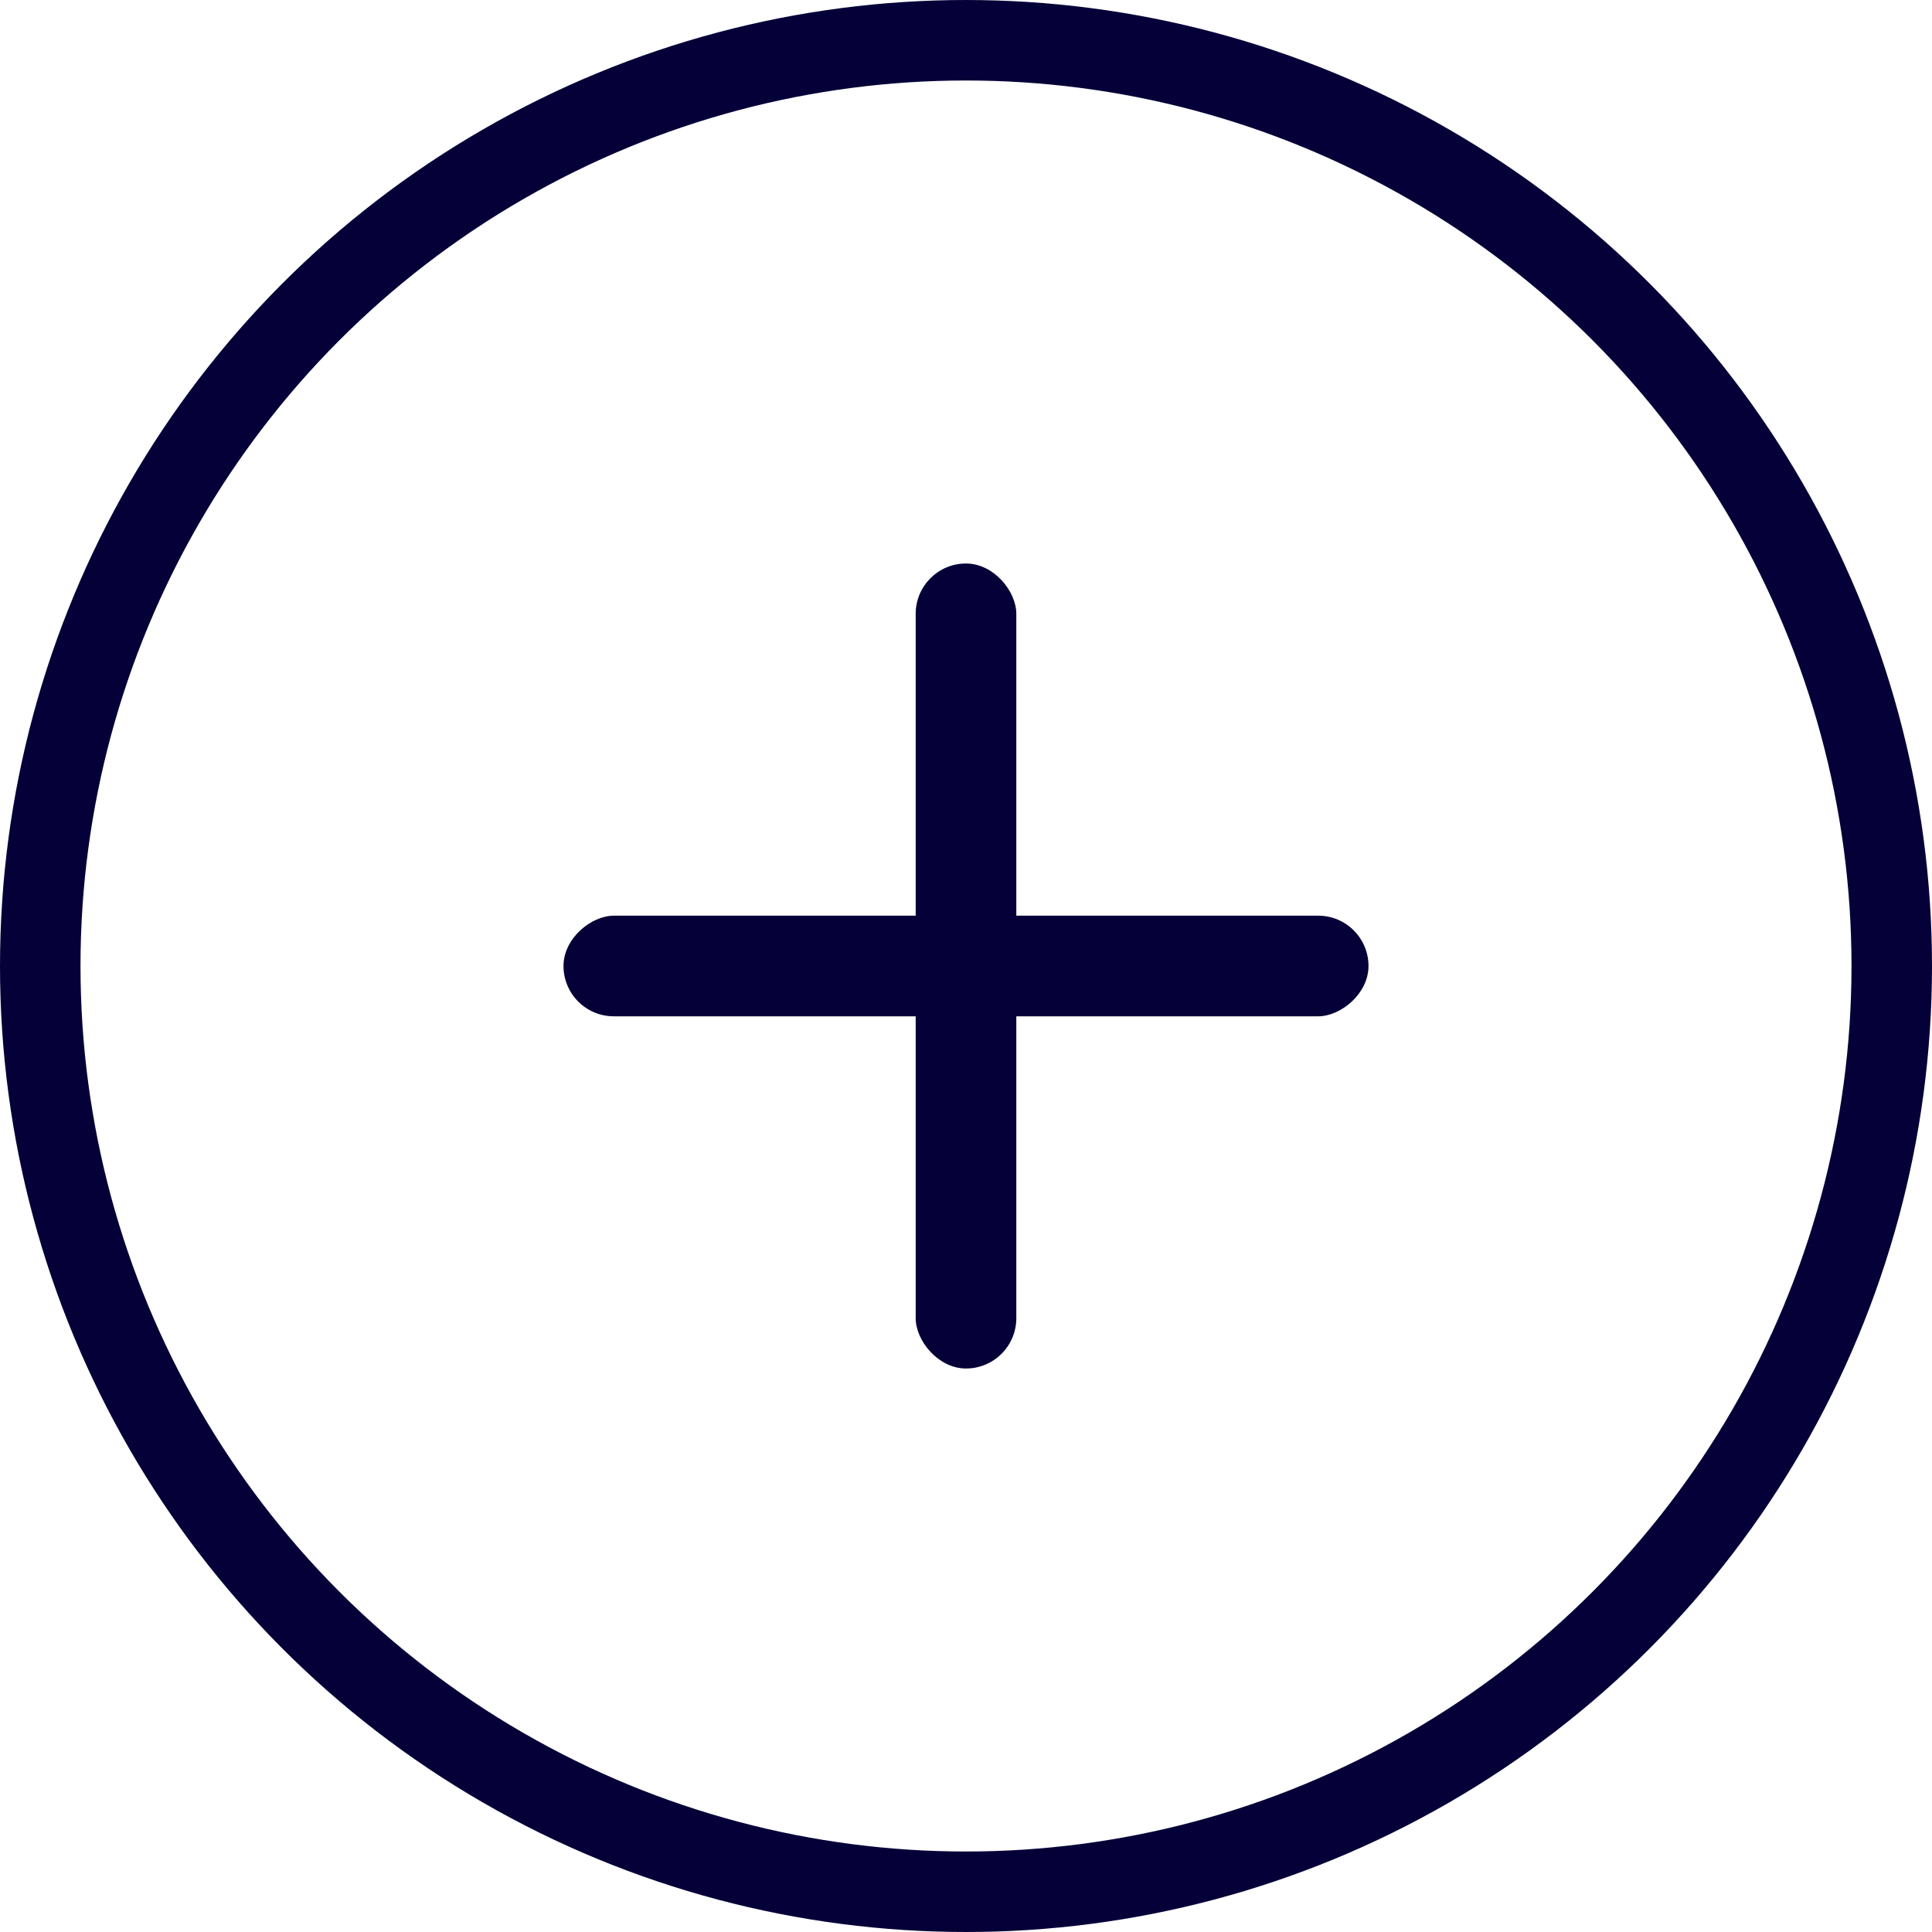
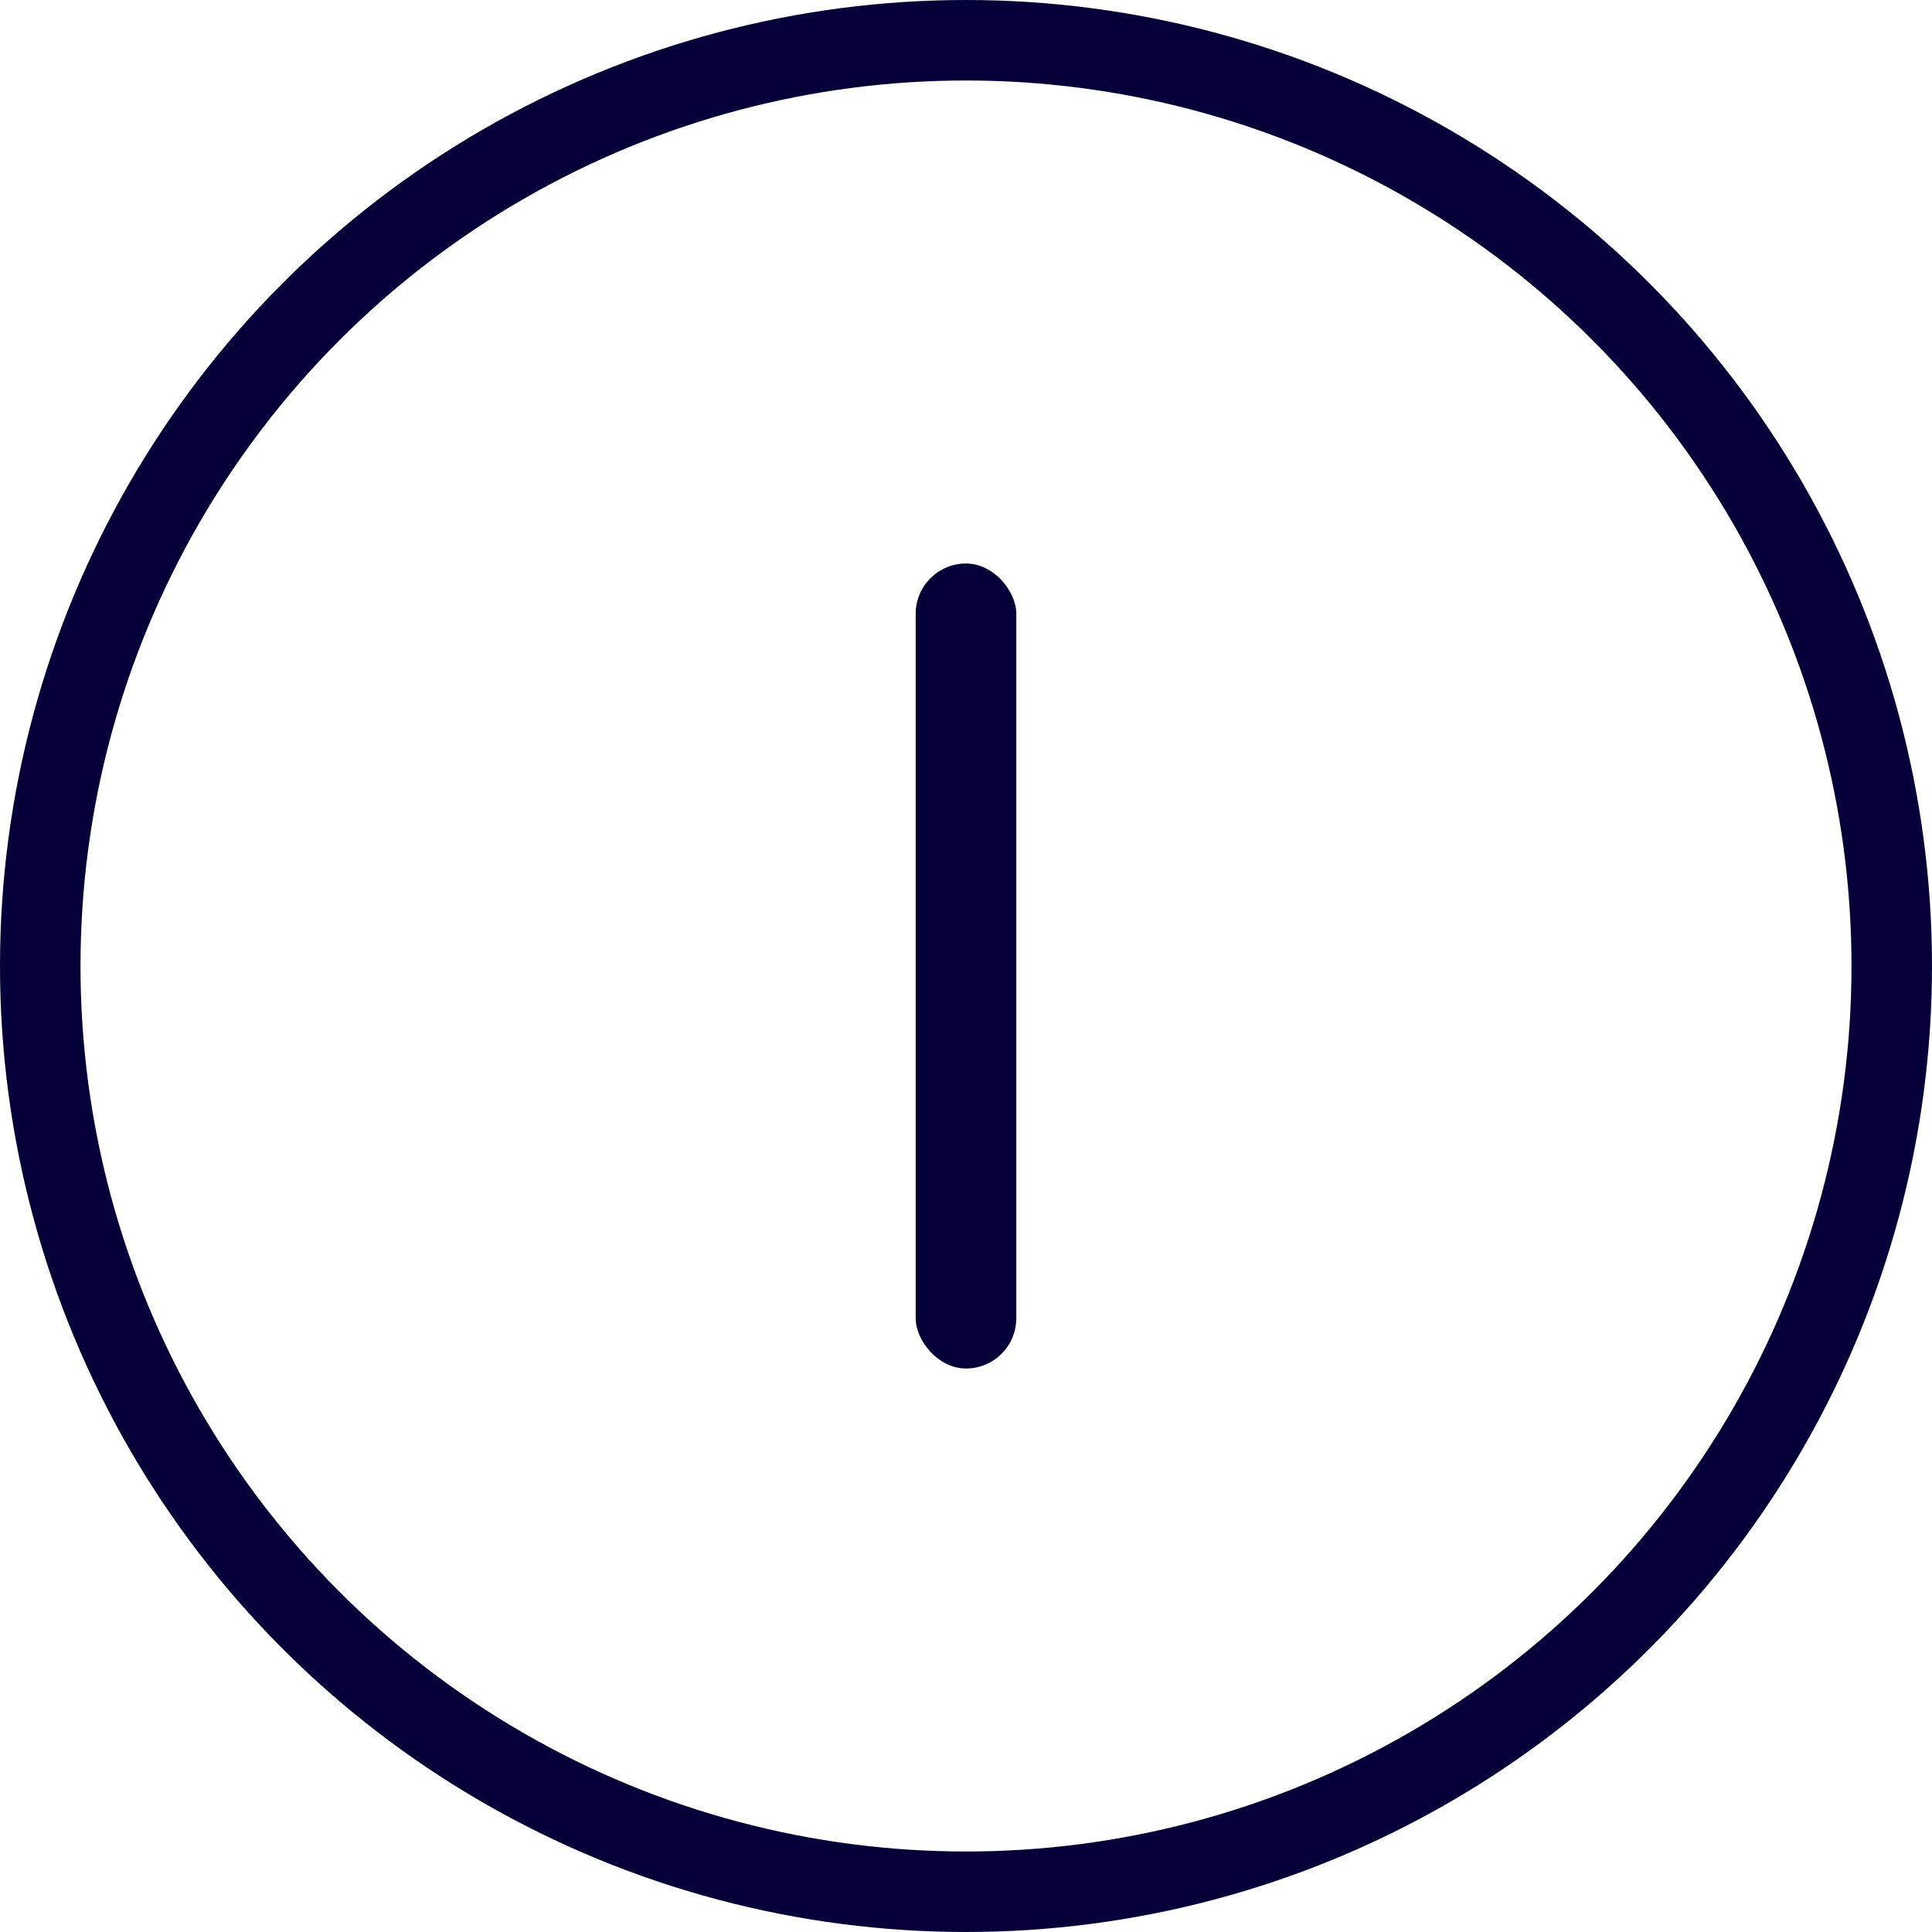
<svg xmlns="http://www.w3.org/2000/svg" width="24" height="24" viewBox="0 0 24 24" fill="none">
  <circle cx="12" cy="12" r="11.5" stroke="#050038" />
  <rect x="11.375" y="7" width="1.25" height="10" rx="0.625" fill="#050038" />
-   <rect x="7" y="12.625" width="1.25" height="10" rx="0.625" transform="rotate(-90 7 12.625)" fill="#050038" />
</svg>